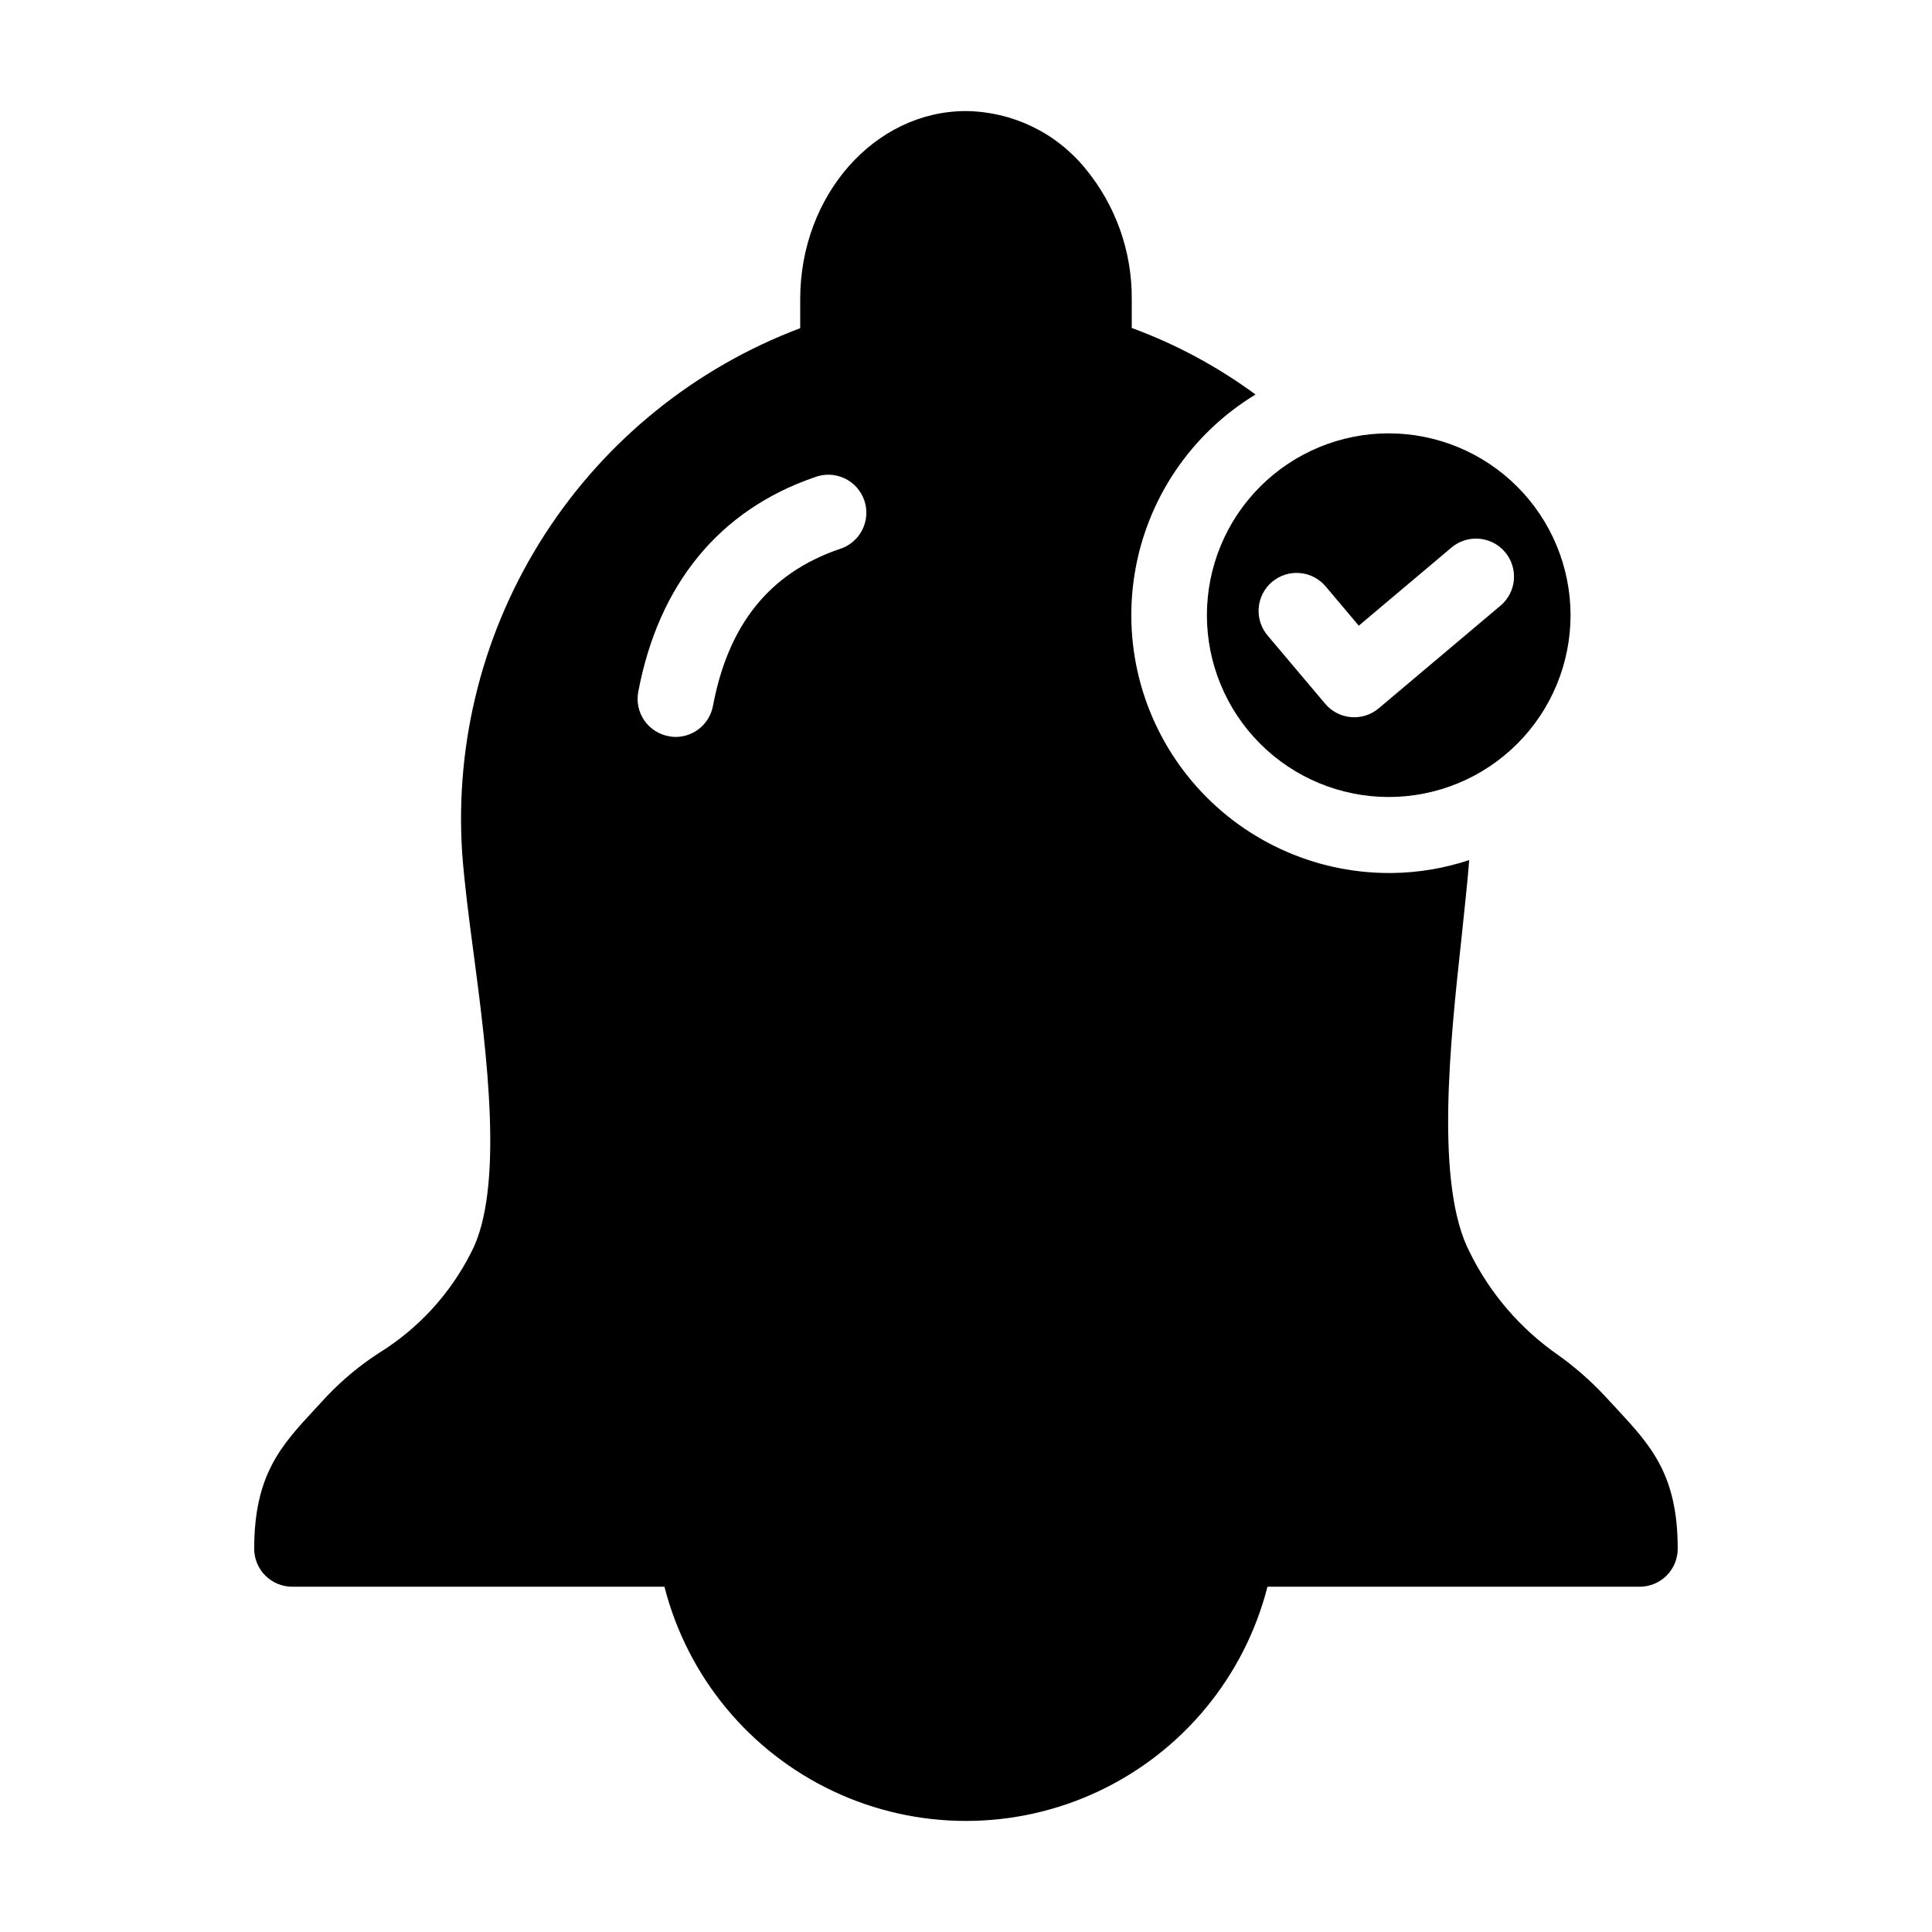
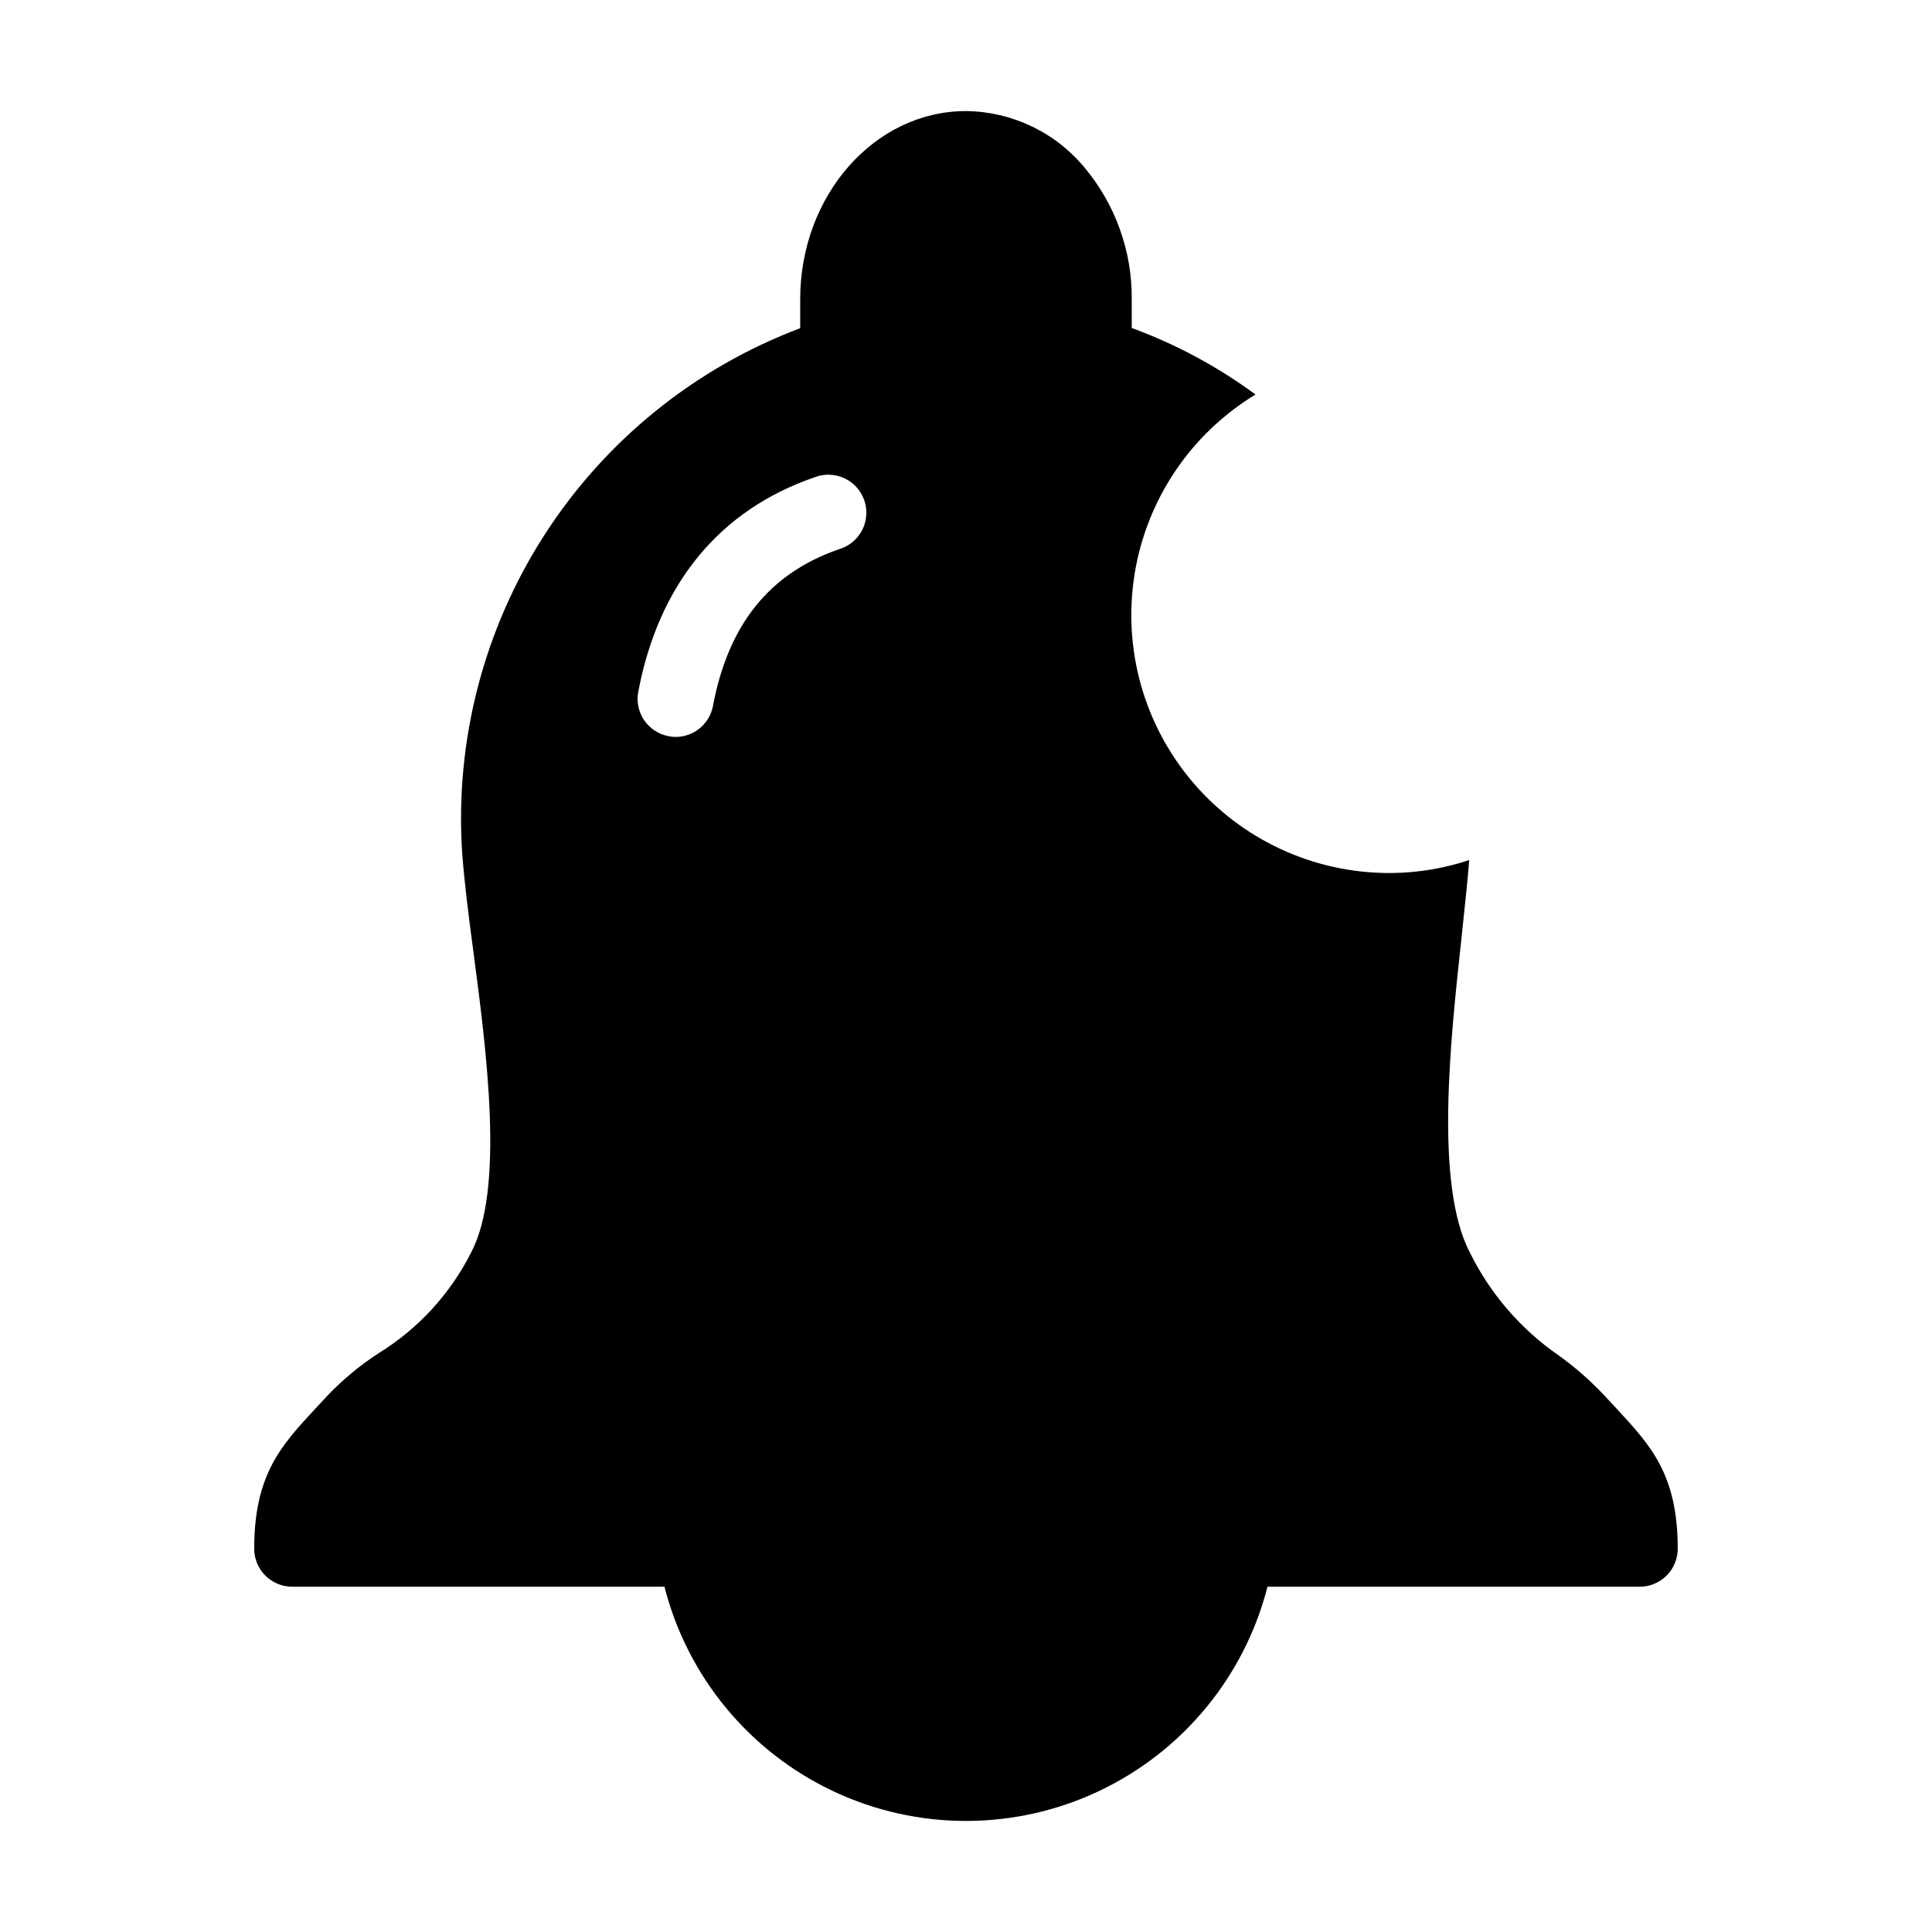
<svg xmlns="http://www.w3.org/2000/svg" fill="#000000" width="800px" height="800px" version="1.1" viewBox="144 144 512 512">
  <g>
-     <path d="m512.05 258.84c-12.781-0.004-25.039 5.066-34.082 14.102-9.039 9.035-14.121 21.289-14.125 34.07s5.07 25.039 14.105 34.078c9.035 9.039 21.293 14.117 34.074 14.121 12.781 0 25.039-5.074 34.074-14.113 9.039-9.035 14.117-21.293 14.117-34.07-0.016-12.773-5.094-25.02-14.121-34.051-9.031-9.035-21.273-14.117-34.043-14.137zm29.598 45.664-32.27 27.207c-4.254 3.582-10.605 3.043-14.191-1.207l-15.195-18.012c-1.762-2.039-2.637-4.699-2.422-7.383 0.211-2.688 1.488-5.176 3.547-6.914 2.062-1.734 4.731-2.574 7.414-2.328 2.684 0.246 5.156 1.555 6.867 3.637l8.691 10.312 24.57-20.711c4.258-3.586 10.613-3.043 14.199 1.211 3.586 4.258 3.043 10.613-1.211 14.199z" />
    <path d="m572.45 517.34c-1.008-1.109-2.117-2.266-3.231-3.477-3.719-3.969-7.82-7.559-12.242-10.727-9.984-6.922-18.047-16.266-23.426-27.16-9.367-17.891-5.234-55.871-2.211-83.633 0.754-7.41 1.562-14.41 2.016-20.41h-0.004c-6.633 2.195-13.566 3.352-20.555 3.426h-0.754c-20.023-0.035-39.02-8.844-51.98-24.105-12.961-15.262-18.578-35.434-15.371-55.195 3.207-19.762 14.914-37.125 32.035-47.508-10.043-7.398-21.086-13.336-32.801-17.633v-7.652c0.094-12.672-4.297-24.969-12.395-34.719-7.762-9.449-19.305-14.984-31.535-15.113-24.234 0-43.934 22.375-43.934 49.832v7.707c-27.875 10.516-51.629 29.715-67.758 54.766-16.129 25.047-23.781 54.617-21.82 84.344 0.555 7.559 1.715 16.777 3.023 26.5 3.473 26.398 8.211 62.523-0.656 79.352v-0.004c-5.523 10.941-13.961 20.148-24.383 26.598-4.996 3.231-9.594 7.035-13.703 11.336-1.109 1.211-2.211 2.371-3.223 3.477-9.02 9.73-16.172 17.434-16.172 37.082h-0.004c0 2.672 1.062 5.234 2.953 7.125 1.891 1.887 4.453 2.949 7.125 2.949h98.645c6.086 23.84 22.5 43.719 44.758 54.203 22.254 10.488 48.031 10.488 70.289 0 22.258-10.484 38.672-30.363 44.758-54.203h98.645c2.672 0 5.234-1.062 7.125-2.949 1.891-1.891 2.953-4.453 2.953-7.125 0-19.652-7.156-27.355-16.168-37.082zm-206.01-227.82c-18.488 6.348-29.422 19.945-33.5 41.562v0.004c-0.895 4.75-5.039 8.199-9.875 8.211-0.625 0.008-1.25-0.062-1.863-0.199-2.629-0.484-4.957-1.992-6.469-4.195s-2.086-4.918-1.59-7.547c5.391-28.566 21.512-48.215 46.754-56.879h-0.004c2.555-0.984 5.398-0.887 7.879 0.266 2.481 1.156 4.387 3.273 5.277 5.859 0.891 2.586 0.688 5.426-0.559 7.863s-3.426 4.262-6.047 5.055z" />
  </g>
</svg>